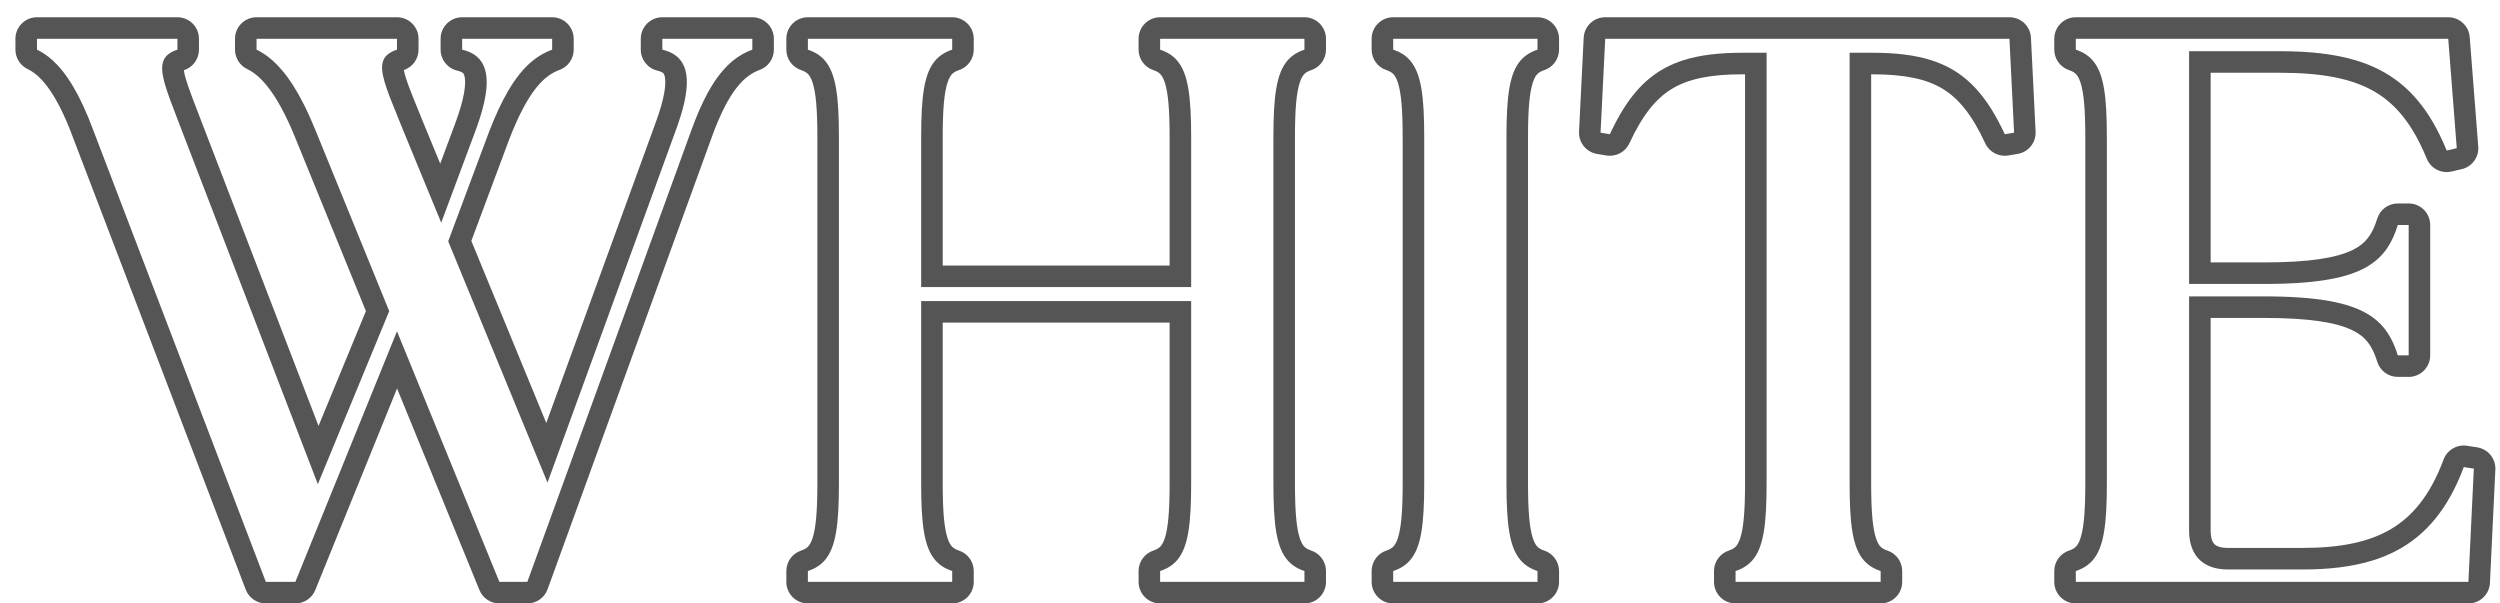
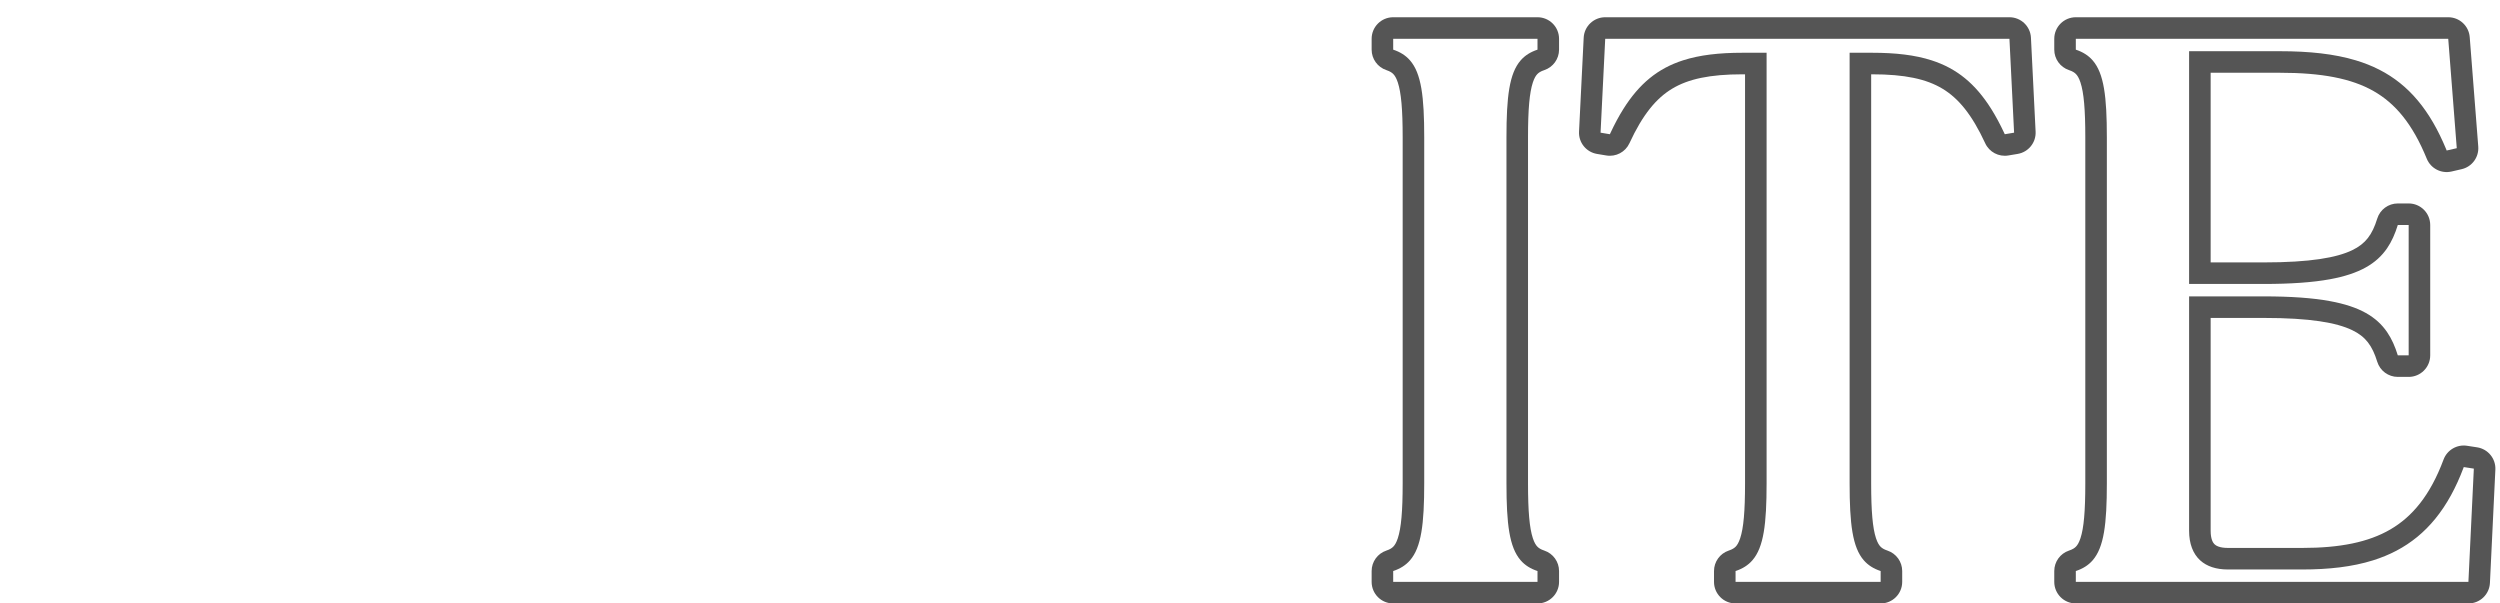
<svg xmlns="http://www.w3.org/2000/svg" width="116" height="28" viewBox="0 0 116 28" fill="none">
  <path fill-rule="evenodd" clip-rule="evenodd" d="M115.533 27.048C115.508 27.581 115.068 28 114.534 28H96.318C95.766 28 95.318 27.552 95.318 27V26.496C95.318 26.066 95.594 25.683 96.002 25.547C96.175 25.49 96.266 25.425 96.325 25.363C96.388 25.299 96.463 25.188 96.534 24.973C96.689 24.5 96.758 23.732 96.758 22.428V6.372C96.758 5.068 96.689 4.3 96.534 3.827C96.463 3.612 96.388 3.501 96.325 3.437C96.266 3.375 96.175 3.31 96.002 3.253C95.594 3.117 95.318 2.734 95.318 2.304V1.8C95.318 1.248 95.766 0.8 96.318 0.8H113.598C114.12 0.8 114.555 1.202 114.595 1.722L114.991 6.798C115.03 7.292 114.702 7.739 114.219 7.85L113.751 7.958C113.273 8.069 112.786 7.816 112.601 7.362C111.939 5.742 111.138 4.797 110.134 4.226C109.103 3.64 107.731 3.376 105.786 3.376H102.574V12.176H105.03C107.2 12.176 108.42 11.956 109.142 11.609C109.766 11.309 110.074 10.888 110.303 10.146C110.432 9.726 110.819 9.44 111.258 9.44H111.762C112.315 9.44 112.762 9.888 112.762 10.44V16.488C112.762 17.04 112.315 17.488 111.762 17.488H111.258C110.819 17.488 110.432 17.202 110.303 16.782C110.074 16.04 109.766 15.619 109.142 15.319C108.42 14.972 107.2 14.752 105.03 14.752H102.574V24.624C102.574 25.016 102.681 25.181 102.749 25.249C102.817 25.317 102.982 25.424 103.374 25.424H106.83C108.563 25.424 109.891 25.164 110.92 24.562C111.925 23.974 112.759 22.994 113.381 21.323C113.547 20.879 114.002 20.612 114.47 20.684L114.938 20.756C115.444 20.834 115.81 21.281 115.785 21.792L115.533 27.048ZM101.574 13.752H105.03C106.298 13.752 107.305 13.824 108.11 13.972C109.488 14.224 110.274 14.698 110.762 15.411C110.976 15.724 111.133 16.082 111.258 16.488H111.762V10.44H111.258C111.133 10.846 110.976 11.204 110.762 11.517C110.274 12.23 109.488 12.704 108.11 12.957C107.305 13.104 106.298 13.176 105.03 13.176H101.574V2.376H105.786C107.151 2.376 108.313 2.5 109.31 2.8C110.863 3.268 112.013 4.165 112.899 5.691C113.113 6.061 113.312 6.468 113.498 6.915C113.507 6.938 113.517 6.961 113.526 6.984L113.994 6.876L113.598 1.8H96.318V2.304C96.644 2.412 96.899 2.572 97.098 2.8C97.626 3.405 97.758 4.49 97.758 6.372V22.428C97.758 24.311 97.625 25.395 97.098 26C96.899 26.228 96.644 26.388 96.318 26.496V27H114.534L114.786 21.744L114.318 21.672C114.312 21.688 114.306 21.705 114.3 21.721C114.126 22.181 113.935 22.599 113.726 22.98C112.841 24.591 111.637 25.521 110.109 26C109.146 26.302 108.053 26.424 106.83 26.424H103.374C102.827 26.424 102.393 26.278 102.088 26C101.753 25.694 101.574 25.228 101.574 24.624V13.752Z" fill="#555555" />
  <path fill-rule="evenodd" clip-rule="evenodd" d="M80.53 28C79.977 28 79.53 27.552 79.53 27V26.496C79.53 26.066 79.805 25.683 80.213 25.547C80.386 25.49 80.477 25.425 80.537 25.363C80.599 25.299 80.674 25.188 80.745 24.973C80.901 24.5 80.97 23.732 80.97 22.428V3.448H80.854C79.331 3.448 78.337 3.665 77.589 4.115C76.853 4.558 76.225 5.307 75.605 6.648C75.416 7.057 74.977 7.288 74.533 7.214L74.101 7.142C73.6 7.059 73.242 6.614 73.267 6.107L73.483 1.751C73.509 1.218 73.949 0.8 74.482 0.8H93.238C93.771 0.8 94.21 1.218 94.236 1.751L94.452 6.107C94.478 6.614 94.119 7.059 93.618 7.142L93.186 7.214C92.742 7.288 92.303 7.057 92.114 6.648C91.494 5.307 90.867 4.558 90.13 4.115C89.383 3.665 88.388 3.448 86.866 3.448H86.822V22.428C86.822 23.732 86.891 24.5 87.046 24.973C87.117 25.188 87.192 25.299 87.255 25.363C87.314 25.425 87.405 25.49 87.578 25.547C87.986 25.683 88.262 26.066 88.262 26.496V27C88.262 27.552 87.814 28 87.262 28H80.53ZM85.822 2.448H86.866C87.951 2.448 88.855 2.551 89.627 2.8C90.792 3.175 91.658 3.881 92.398 5.062C92.607 5.395 92.806 5.766 92.999 6.179C93.006 6.195 93.014 6.212 93.022 6.228L93.454 6.156L93.238 1.8H74.482L74.266 6.156L74.698 6.228C74.705 6.212 74.713 6.195 74.721 6.179C74.913 5.766 75.112 5.395 75.321 5.062C76.061 3.881 76.927 3.175 78.092 2.8C78.864 2.551 79.768 2.448 80.854 2.448H81.97V22.428C81.97 24.311 81.837 25.395 81.309 26C81.11 26.228 80.855 26.388 80.53 26.496V27H87.262V26.496C86.936 26.388 86.681 26.228 86.482 26C85.954 25.395 85.822 24.311 85.822 22.428V2.448Z" fill="#555555" />
  <path fill-rule="evenodd" clip-rule="evenodd" d="M64.644 28C64.091 28 63.644 27.552 63.644 27V26.496C63.644 26.066 63.919 25.683 64.327 25.547C64.5 25.49 64.591 25.425 64.65 25.363C64.713 25.299 64.788 25.188 64.859 24.973C65.014 24.5 65.084 23.732 65.084 22.428V6.372C65.084 5.068 65.014 4.3 64.859 3.827C64.788 3.612 64.713 3.501 64.65 3.437C64.591 3.375 64.5 3.31 64.327 3.253C63.919 3.117 63.644 2.734 63.644 2.304V1.8C63.644 1.248 64.091 0.8 64.644 0.8H71.34C71.892 0.8 72.34 1.248 72.34 1.8V2.304C72.34 2.734 72.064 3.117 71.656 3.253C71.483 3.31 71.392 3.375 71.333 3.437C71.27 3.501 71.195 3.612 71.124 3.827C70.969 4.3 70.9 5.068 70.9 6.372V22.428C70.9 23.732 70.969 24.5 71.124 24.973C71.195 25.188 71.27 25.299 71.333 25.363C71.392 25.425 71.483 25.49 71.656 25.547C72.064 25.683 72.34 26.066 72.34 26.496V27C72.34 27.552 71.892 28 71.34 28H64.644ZM65.423 26C65.224 26.228 64.969 26.388 64.644 26.496V27H71.34V26.496C71.014 26.388 70.759 26.228 70.56 26C70.032 25.395 69.9 24.311 69.9 22.428V6.372C69.9 4.49 70.032 3.405 70.56 2.8C70.759 2.572 71.014 2.412 71.34 2.304V1.8H64.644V2.304C64.969 2.412 65.224 2.572 65.423 2.8C65.951 3.405 66.084 4.49 66.084 6.372V22.428C66.084 24.311 65.951 25.395 65.423 26Z" fill="#555555" />
-   <path fill-rule="evenodd" clip-rule="evenodd" d="M37.486 28C36.934 28 36.486 27.552 36.486 27V26.496C36.486 26.066 36.762 25.683 37.17 25.547C37.343 25.49 37.434 25.425 37.493 25.363C37.556 25.299 37.631 25.188 37.702 24.973C37.857 24.5 37.926 23.732 37.926 22.428V6.372C37.926 5.068 37.857 4.3 37.702 3.827C37.631 3.612 37.556 3.501 37.493 3.437C37.434 3.375 37.343 3.31 37.17 3.253C36.762 3.117 36.486 2.734 36.486 2.304V1.8C36.486 1.248 36.934 0.8 37.486 0.8H44.182C44.735 0.8 45.182 1.248 45.182 1.8V2.304C45.182 2.734 44.907 3.117 44.499 3.253C44.326 3.31 44.235 3.375 44.175 3.437C44.113 3.501 44.037 3.612 43.967 3.827C43.811 4.3 43.742 5.068 43.742 6.372V12.32H54.27V6.372C54.27 5.068 54.201 4.3 54.046 3.827C53.975 3.612 53.9 3.501 53.837 3.437C53.778 3.375 53.687 3.31 53.514 3.253C53.106 3.117 52.83 2.734 52.83 2.304V1.8C52.83 1.248 53.278 0.8 53.83 0.8H60.526C61.079 0.8 61.526 1.248 61.526 1.8V2.304C61.526 2.734 61.251 3.117 60.843 3.253C60.67 3.31 60.579 3.375 60.519 3.437C60.457 3.501 60.381 3.612 60.311 3.827C60.155 4.3 60.086 5.068 60.086 6.372V22.428C60.086 23.732 60.155 24.5 60.311 24.973C60.381 25.188 60.457 25.299 60.519 25.363C60.579 25.425 60.67 25.49 60.843 25.547C61.251 25.683 61.526 26.066 61.526 26.496V27C61.526 27.552 61.079 28 60.526 28H53.83C53.278 28 52.83 27.552 52.83 27V26.496C52.83 26.066 53.106 25.683 53.514 25.547C53.687 25.49 53.778 25.425 53.837 25.363C53.9 25.299 53.975 25.188 54.046 24.973C54.201 24.5 54.27 23.732 54.27 22.428V14.968H43.742V22.428C43.742 23.732 43.811 24.5 43.967 24.973C44.037 25.188 44.113 25.299 44.175 25.363C44.235 25.425 44.326 25.49 44.499 25.547C44.907 25.683 45.182 26.066 45.182 26.496V27C45.182 27.552 44.735 28 44.182 28H37.486ZM42.742 13.968H55.27V22.428C55.27 24.311 55.137 25.395 54.61 26C54.411 26.228 54.156 26.388 53.83 26.496V27H60.526V26.496C60.201 26.388 59.946 26.228 59.747 26C59.219 25.395 59.086 24.311 59.086 22.428V6.372C59.086 4.49 59.219 3.405 59.747 2.8C59.946 2.572 60.201 2.412 60.526 2.304V1.8H53.83V2.304C54.156 2.412 54.411 2.572 54.61 2.8C55.137 3.405 55.27 4.49 55.27 6.372V13.32H42.742V6.372C42.742 4.49 42.875 3.405 43.403 2.8C43.602 2.572 43.857 2.412 44.182 2.304V1.8H37.486V2.304C37.812 2.412 38.067 2.572 38.266 2.8C38.793 3.405 38.926 4.49 38.926 6.372V22.428C38.926 24.311 38.793 25.395 38.266 26C38.067 26.228 37.812 26.388 37.486 26.496V27H44.182V26.496C43.857 26.388 43.602 26.228 43.403 26C42.875 25.395 42.742 24.311 42.742 22.428V13.968Z" fill="#555555" />
-   <path fill-rule="evenodd" clip-rule="evenodd" d="M13.712 6.422C12.781 4.111 11.974 3.446 11.472 3.206C11.125 3.04 10.904 2.689 10.904 2.304V1.8C10.904 1.248 11.351 0.8 11.904 0.8H18.42C18.972 0.8 19.42 1.248 19.42 1.8V2.304C19.42 2.733 19.146 3.114 18.739 3.252C18.74 3.252 18.74 3.253 18.74 3.253C18.772 3.441 18.857 3.718 19.02 4.144C19.126 4.423 19.251 4.729 19.396 5.084C19.47 5.266 19.549 5.461 19.634 5.671C19.634 5.672 19.635 5.673 19.635 5.674L20.426 7.594L21.119 5.735C21.557 4.56 21.623 3.905 21.563 3.58C21.539 3.449 21.501 3.409 21.486 3.395C21.464 3.373 21.396 3.32 21.215 3.277C20.763 3.171 20.444 2.768 20.444 2.304V1.8C20.444 1.248 20.892 0.8 21.444 0.8H25.62C26.172 0.8 26.62 1.248 26.62 1.8V2.304C26.62 2.724 26.358 3.099 25.964 3.243C25.295 3.488 24.54 4.119 23.638 6.44L21.87 11.178L25.347 19.626L30.407 5.734C30.845 4.56 30.911 3.905 30.851 3.58C30.827 3.449 30.789 3.409 30.774 3.395C30.752 3.373 30.684 3.32 30.503 3.277C30.051 3.171 29.732 2.768 29.732 2.304V1.8C29.732 1.248 30.18 0.8 30.732 0.8H34.908C35.46 0.8 35.908 1.248 35.908 1.8V2.304C35.908 2.724 35.646 3.099 35.252 3.243C34.589 3.486 33.833 4.111 33.005 6.421L33.004 6.425L25.408 27.341C25.264 27.737 24.889 28 24.468 28H23.172C22.766 28 22.4 27.754 22.246 27.378L18.423 18.024L14.63 27.376C14.477 27.753 14.111 28 13.704 28H12.336C11.921 28 11.55 27.744 11.402 27.357L3.405 6.429C2.542 4.081 1.767 3.437 1.284 3.206C0.937 3.04 0.716 2.689 0.716 2.304V1.8C0.716 1.248 1.164 0.8 1.716 0.8H8.232C8.784 0.8 9.232 1.248 9.232 1.8V2.304C9.232 2.734 8.956 3.117 8.548 3.253C8.542 3.255 8.536 3.257 8.53 3.259C8.531 3.266 8.532 3.273 8.533 3.281C8.56 3.47 8.64 3.749 8.794 4.179C8.9 4.476 9.027 4.807 9.177 5.193C9.241 5.36 9.309 5.537 9.381 5.726C9.382 5.726 9.382 5.727 9.382 5.727L14.78 19.763L16.979 14.434L13.712 6.422ZM18.06 14.436L14.748 22.464L8.448 6.084C8.379 5.903 8.312 5.731 8.249 5.566C7.698 4.14 7.375 3.302 7.591 2.8C7.687 2.575 7.892 2.417 8.232 2.304V1.8H1.716V2.304C1.953 2.417 2.196 2.575 2.443 2.8C3.059 3.36 3.702 4.337 4.344 6.084L12.336 27H13.704L18.42 15.372L23.172 27H24.468L32.064 6.084C32.319 5.373 32.577 4.787 32.841 4.304C33.219 3.614 33.612 3.134 34.029 2.8C34.309 2.575 34.601 2.416 34.908 2.304V1.8H30.732V2.304C31.103 2.391 31.388 2.552 31.58 2.8C31.799 3.083 31.897 3.48 31.863 4.013C31.832 4.505 31.69 5.112 31.428 5.853C31.427 5.854 31.427 5.855 31.427 5.856C31.4 5.931 31.373 6.007 31.344 6.084L25.404 22.392L20.796 11.196L22.625 6.296L22.704 6.084C22.99 5.346 23.273 4.743 23.559 4.25C23.942 3.589 24.331 3.125 24.739 2.8C25.021 2.575 25.313 2.416 25.62 2.304V1.8H21.444V2.304C21.815 2.391 22.1 2.552 22.292 2.8C22.503 3.072 22.601 3.45 22.579 3.953C22.556 4.457 22.411 5.088 22.136 5.864C22.135 5.866 22.134 5.869 22.133 5.871C22.109 5.941 22.083 6.012 22.056 6.084L20.472 10.332L18.708 6.048C18.627 5.847 18.549 5.657 18.476 5.476C17.918 4.107 17.586 3.293 17.786 2.8C17.878 2.576 18.079 2.418 18.42 2.304V1.8H11.904V2.304C12.141 2.418 12.388 2.576 12.641 2.8C13.272 3.358 13.947 4.328 14.64 6.048L18.06 14.436ZM8.524 3.148C8.524 3.148 8.524 3.149 8.524 3.15ZM18.728 3.124C18.728 3.124 18.728 3.125 18.728 3.126Z" fill="#555555" />
</svg>